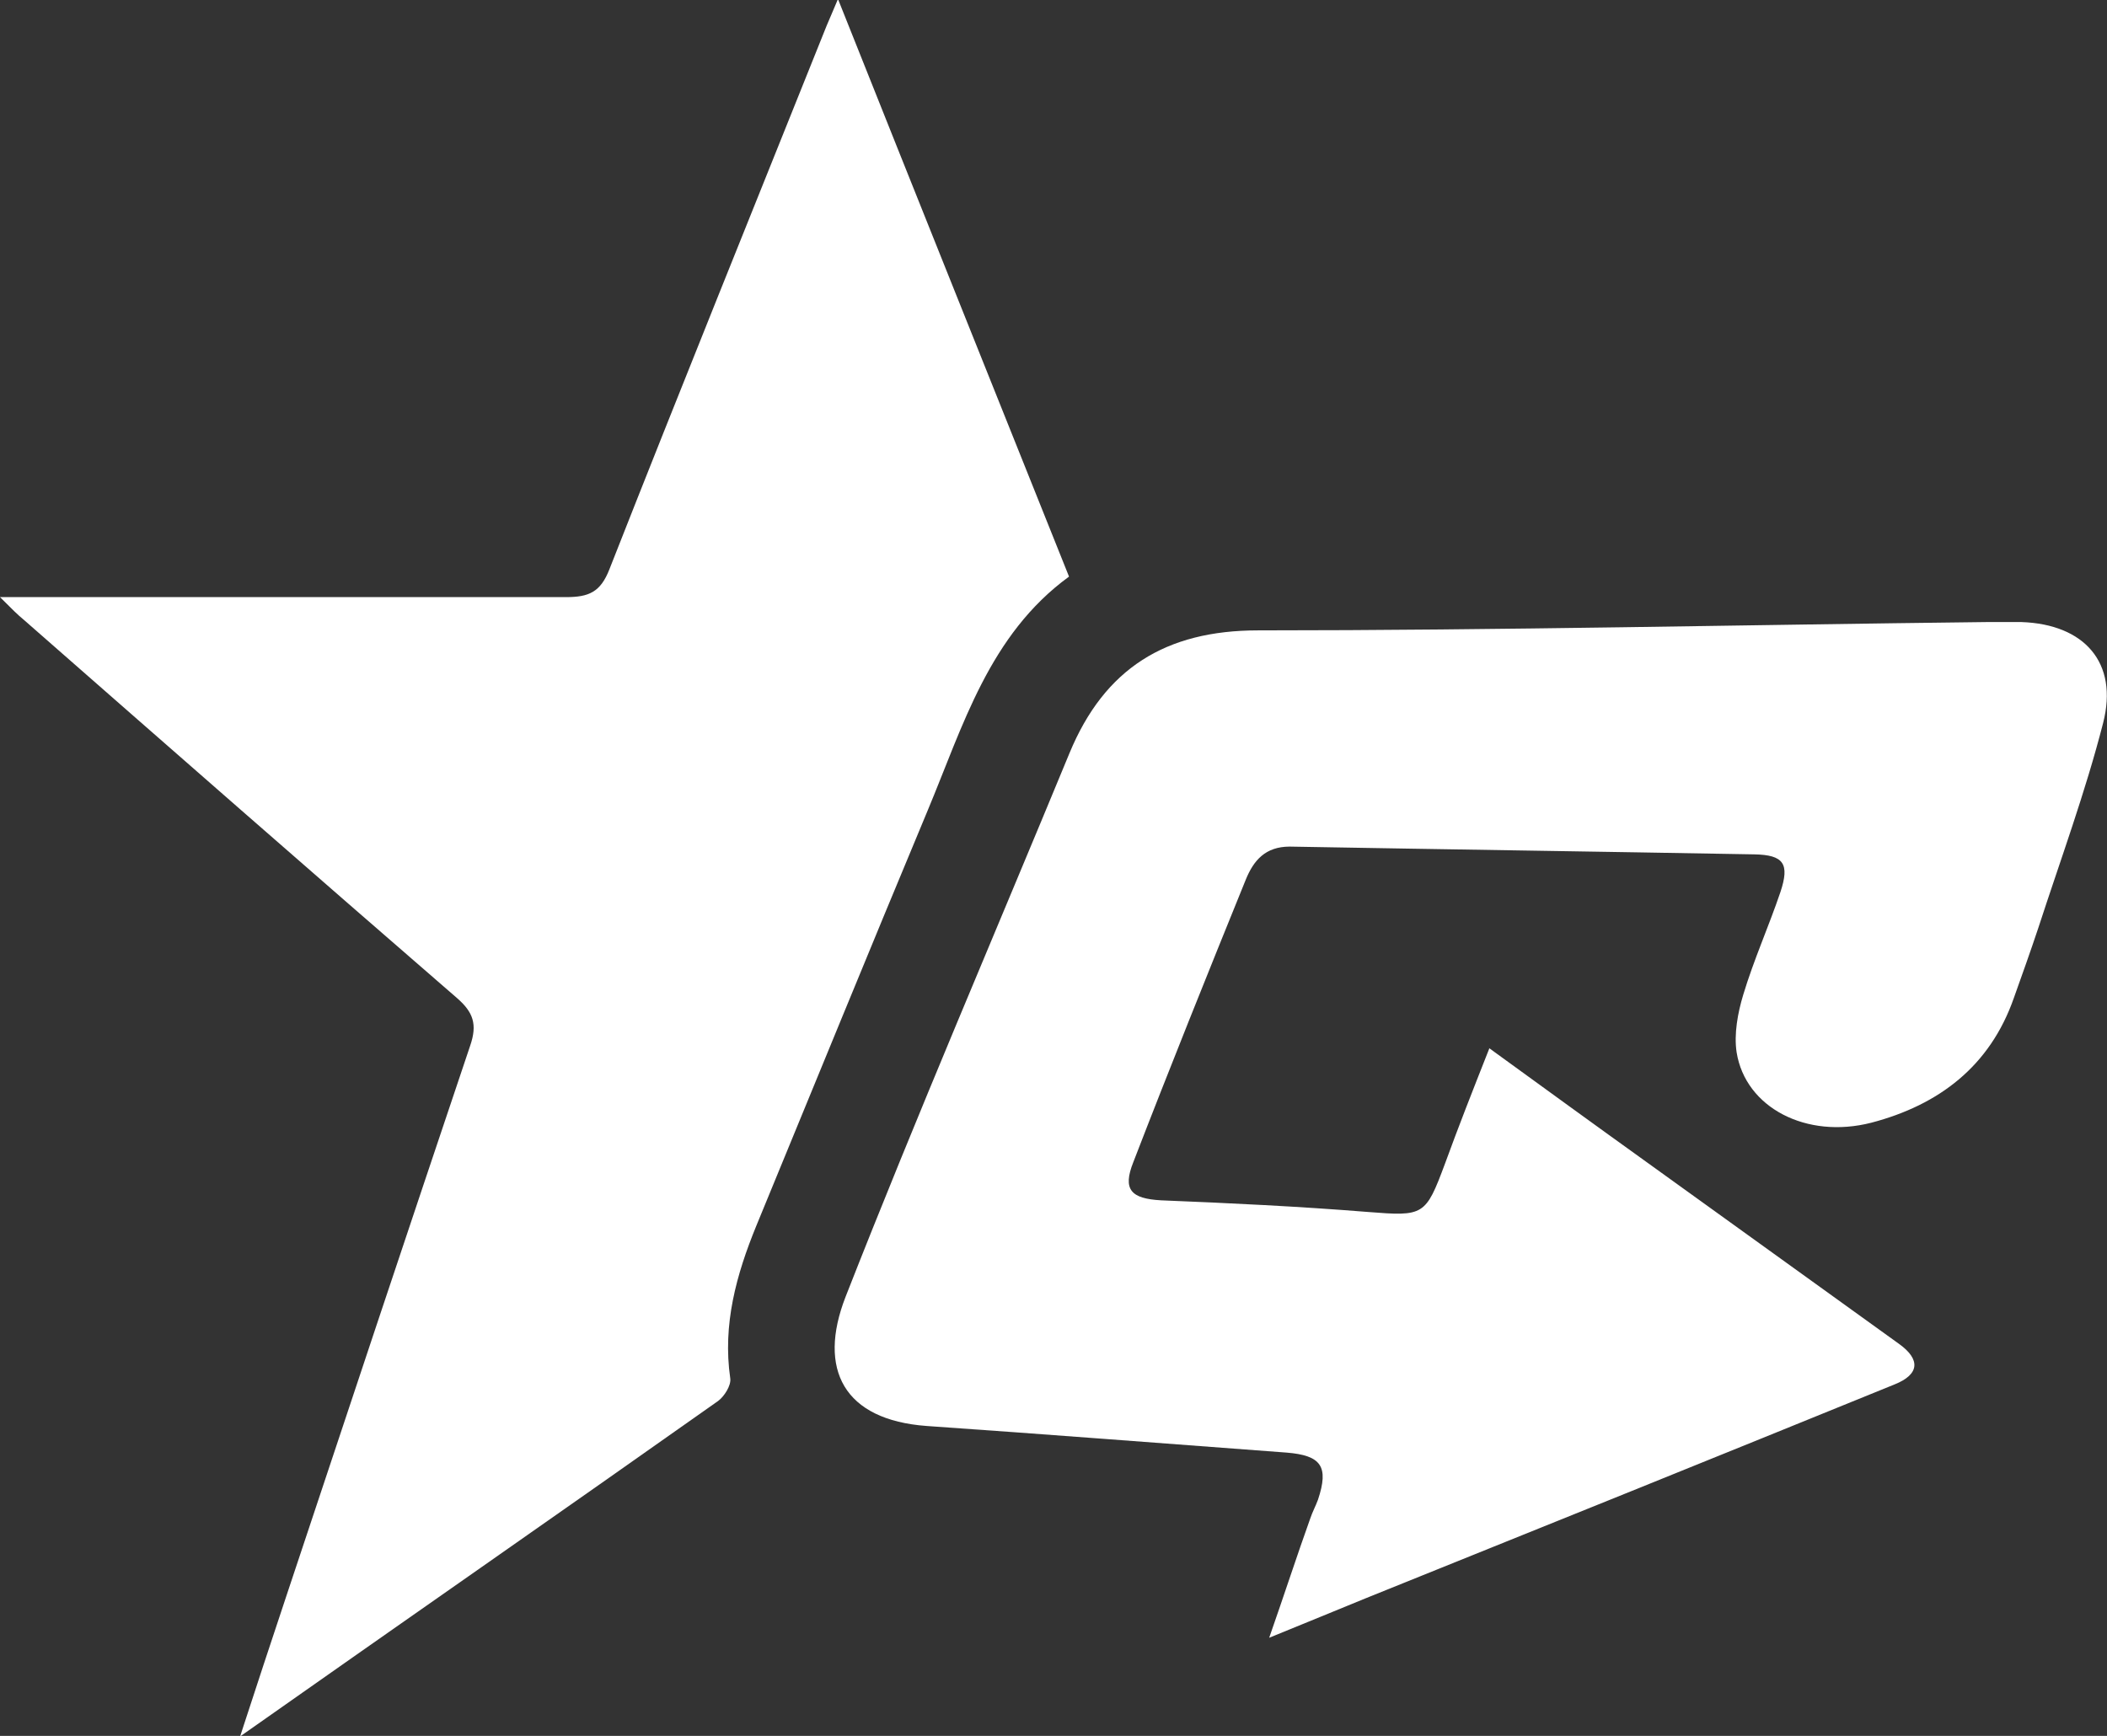
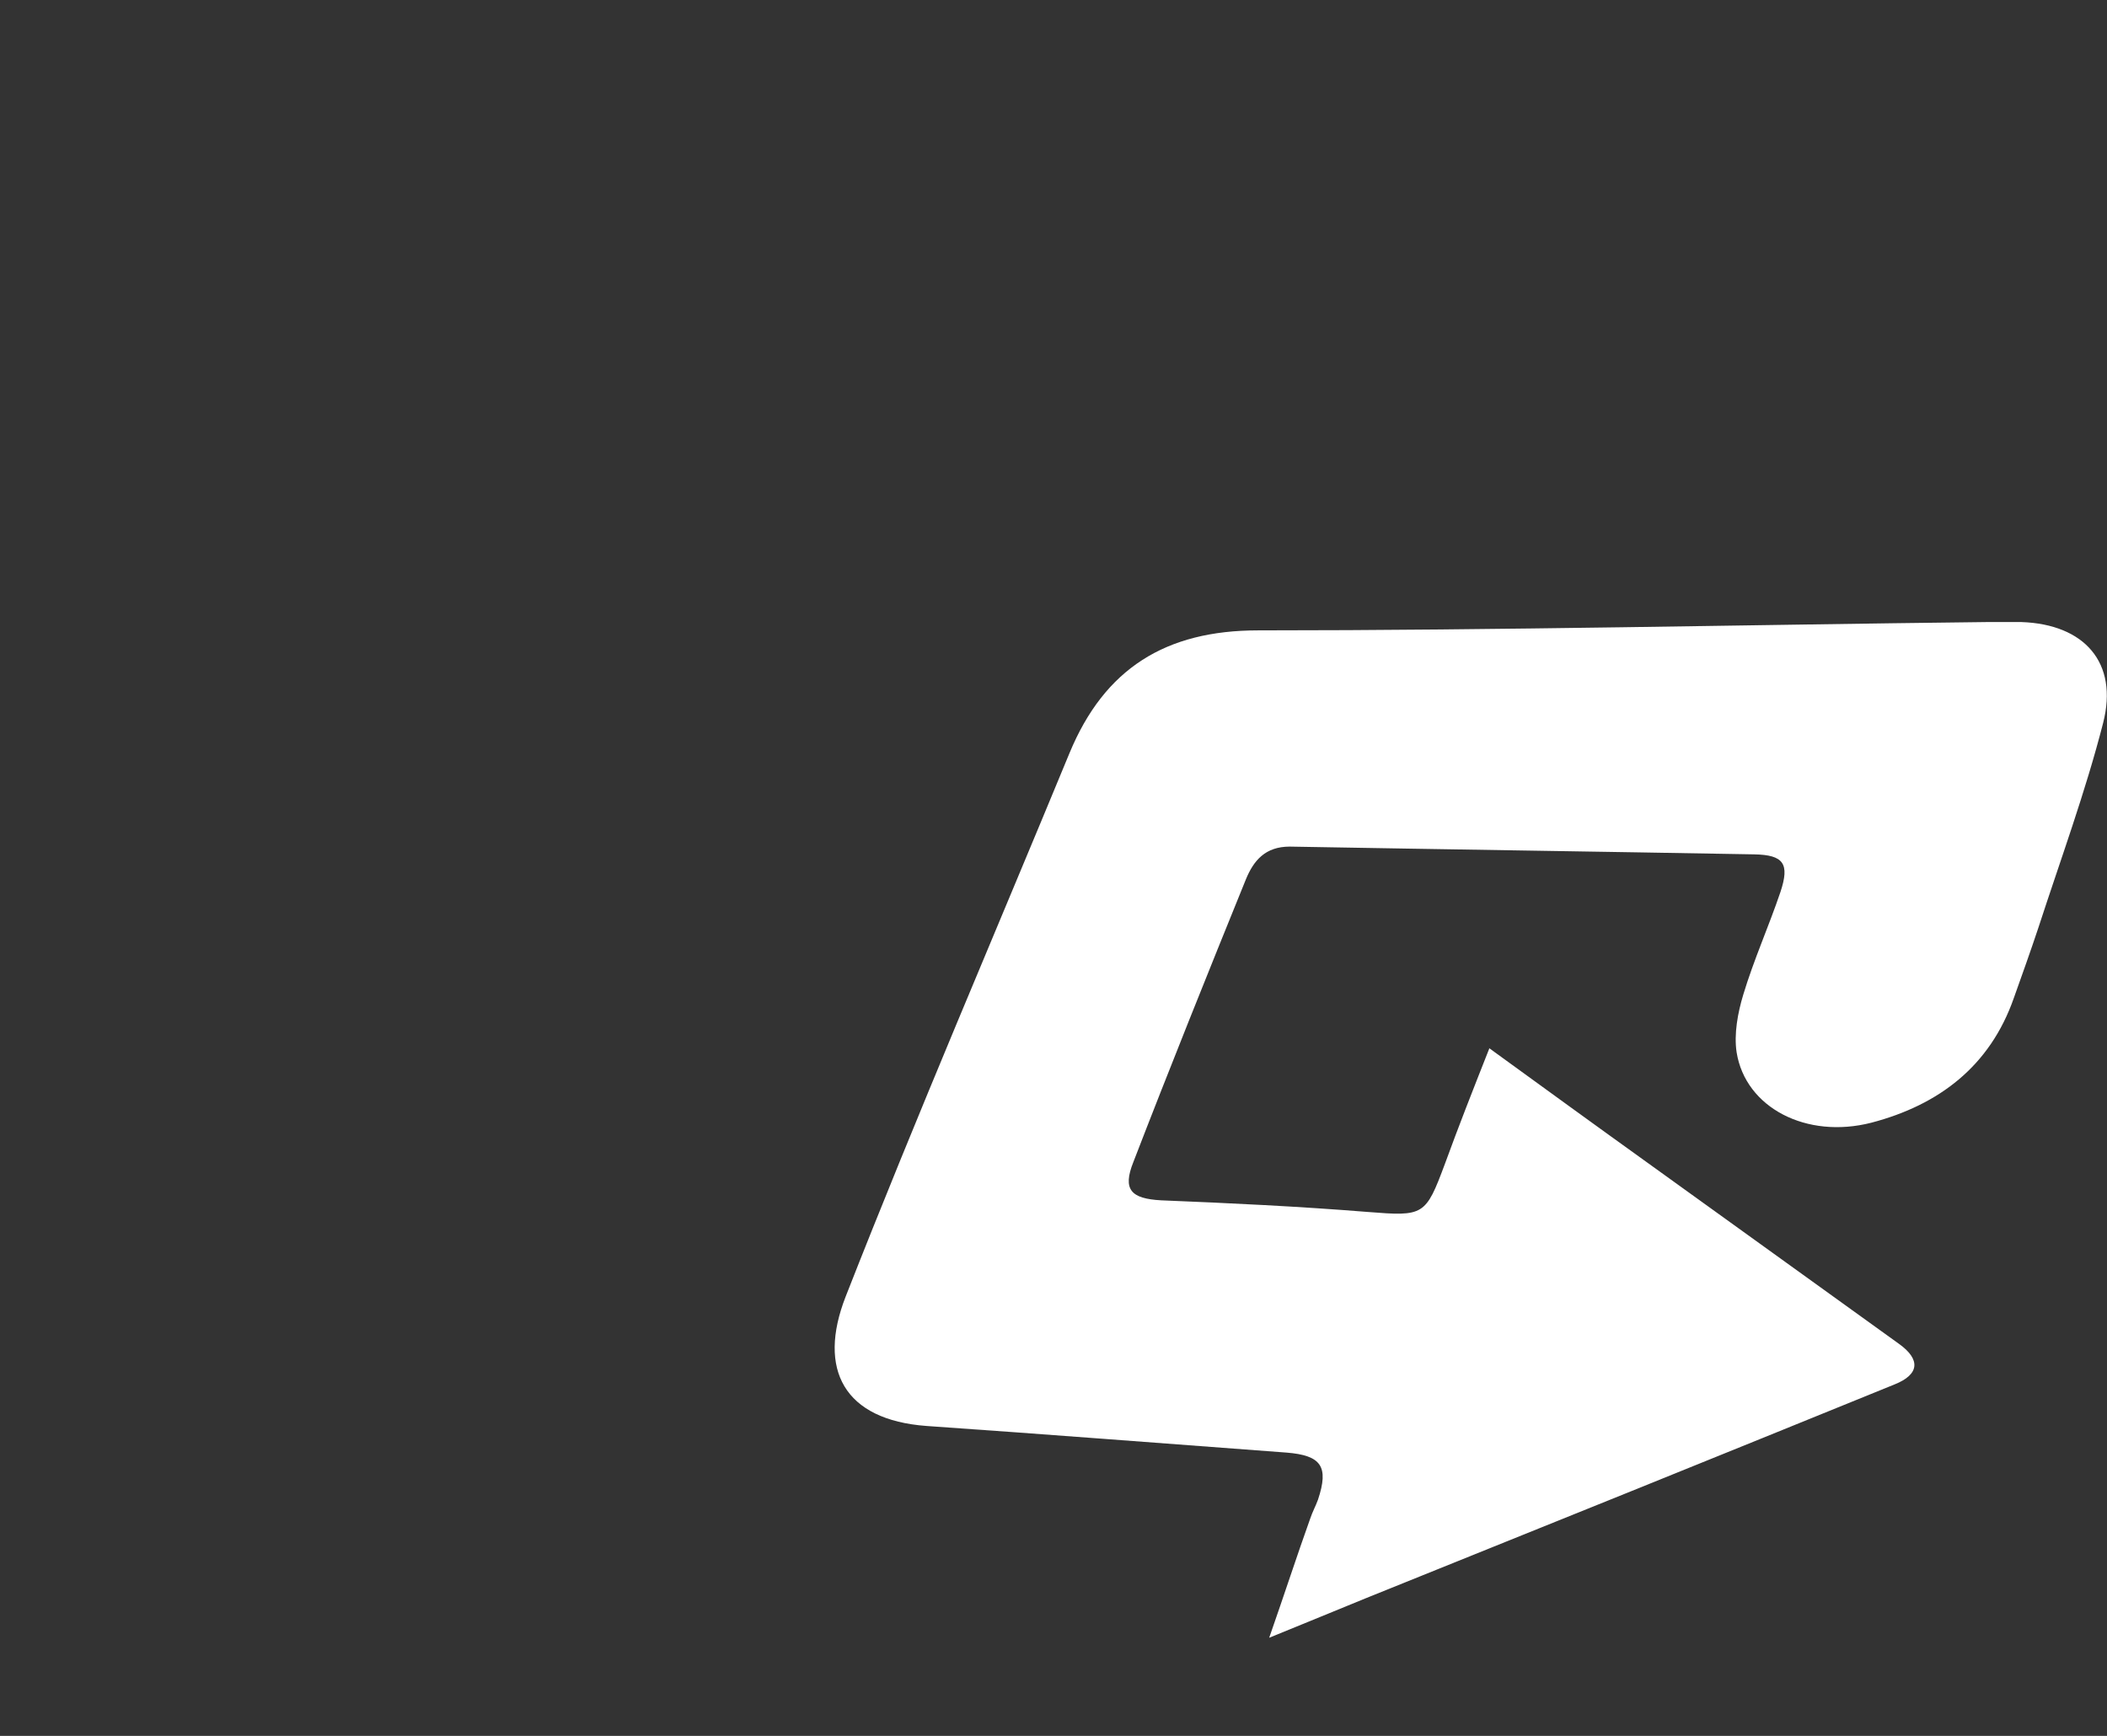
<svg xmlns="http://www.w3.org/2000/svg" id="_Слой_2" data-name="Слой 2" viewBox="0 0 38 31.31">
  <rect x="0" y="0" width="38" height="31.31" fill="#333333" stroke="none" />
  <defs>
    <style> .cls-1 { fill: #fff; } </style>
  </defs>
  <g id="_Слой_1-2" data-name="Слой 1">
    <g>
      <path class="cls-1" d="M26.85,18.9c1.02,.74,1.94,1.41,2.86,2.07,1.51,1.09,3.03,2.18,4.54,3.27,.39,.28,.37,.55-.08,.73-3.17,1.29-6.34,2.57-9.52,3.85-.54,.22-1.07,.44-1.76,.72,.28-.8,.5-1.48,.74-2.15,.04-.12,.1-.23,.14-.34,.2-.6,.06-.8-.57-.85-2.16-.16-4.32-.33-6.49-.48-1.49-.11-1.97-1.02-1.46-2.33,1.29-3.29,2.69-6.54,4.04-9.81,.63-1.52,1.73-2.21,3.4-2.21,4.38,0,8.75-.1,13.13-.15,.21,0,.43,0,.64,0,1.13,.04,1.75,.73,1.47,1.82-.32,1.25-.77,2.47-1.17,3.7-.14,.42-.29,.84-.44,1.26-.43,1.23-1.35,1.93-2.57,2.25-1.17,.3-2.27-.27-2.43-1.27-.05-.33,.02-.71,.12-1.04,.19-.63,.46-1.23,.67-1.85,.17-.51,.06-.67-.47-.68-2.79-.05-5.58-.09-8.38-.14-.44,0-.65,.25-.79,.59-.69,1.7-1.37,3.39-2.03,5.1-.2,.5-.04,.66,.5,.69,1.24,.05,2.49,.11,3.73,.21,1.01,.08,1.04,.07,1.39-.87,.24-.66,.5-1.32,.8-2.08Z" />
-       <path class="cls-1" d="M15.12,0c1.41,3.54,2.78,6.95,4.16,10.4-1.44,1.05-1.91,2.69-2.55,4.22-1.04,2.49-2.06,4.99-3.09,7.49-.36,.88-.61,1.78-.47,2.75,.02,.13-.11,.33-.22,.41-2.83,2-5.68,3.98-8.62,6.05,.3-.92,.57-1.74,.84-2.55,1.1-3.31,2.2-6.61,3.31-9.91,.13-.38,.06-.6-.24-.86C5.62,15.73,3.03,13.46,.43,11.18c-.11-.09-.21-.19-.43-.41,.31,0,.49,0,.66,0,3.18,0,6.37,0,9.55,0,.41,0,.62-.09,.78-.5,1.29-3.28,2.61-6.54,3.92-9.81,.05-.12,.1-.23,.2-.47Z" />
    </g>
  </g>
</svg>